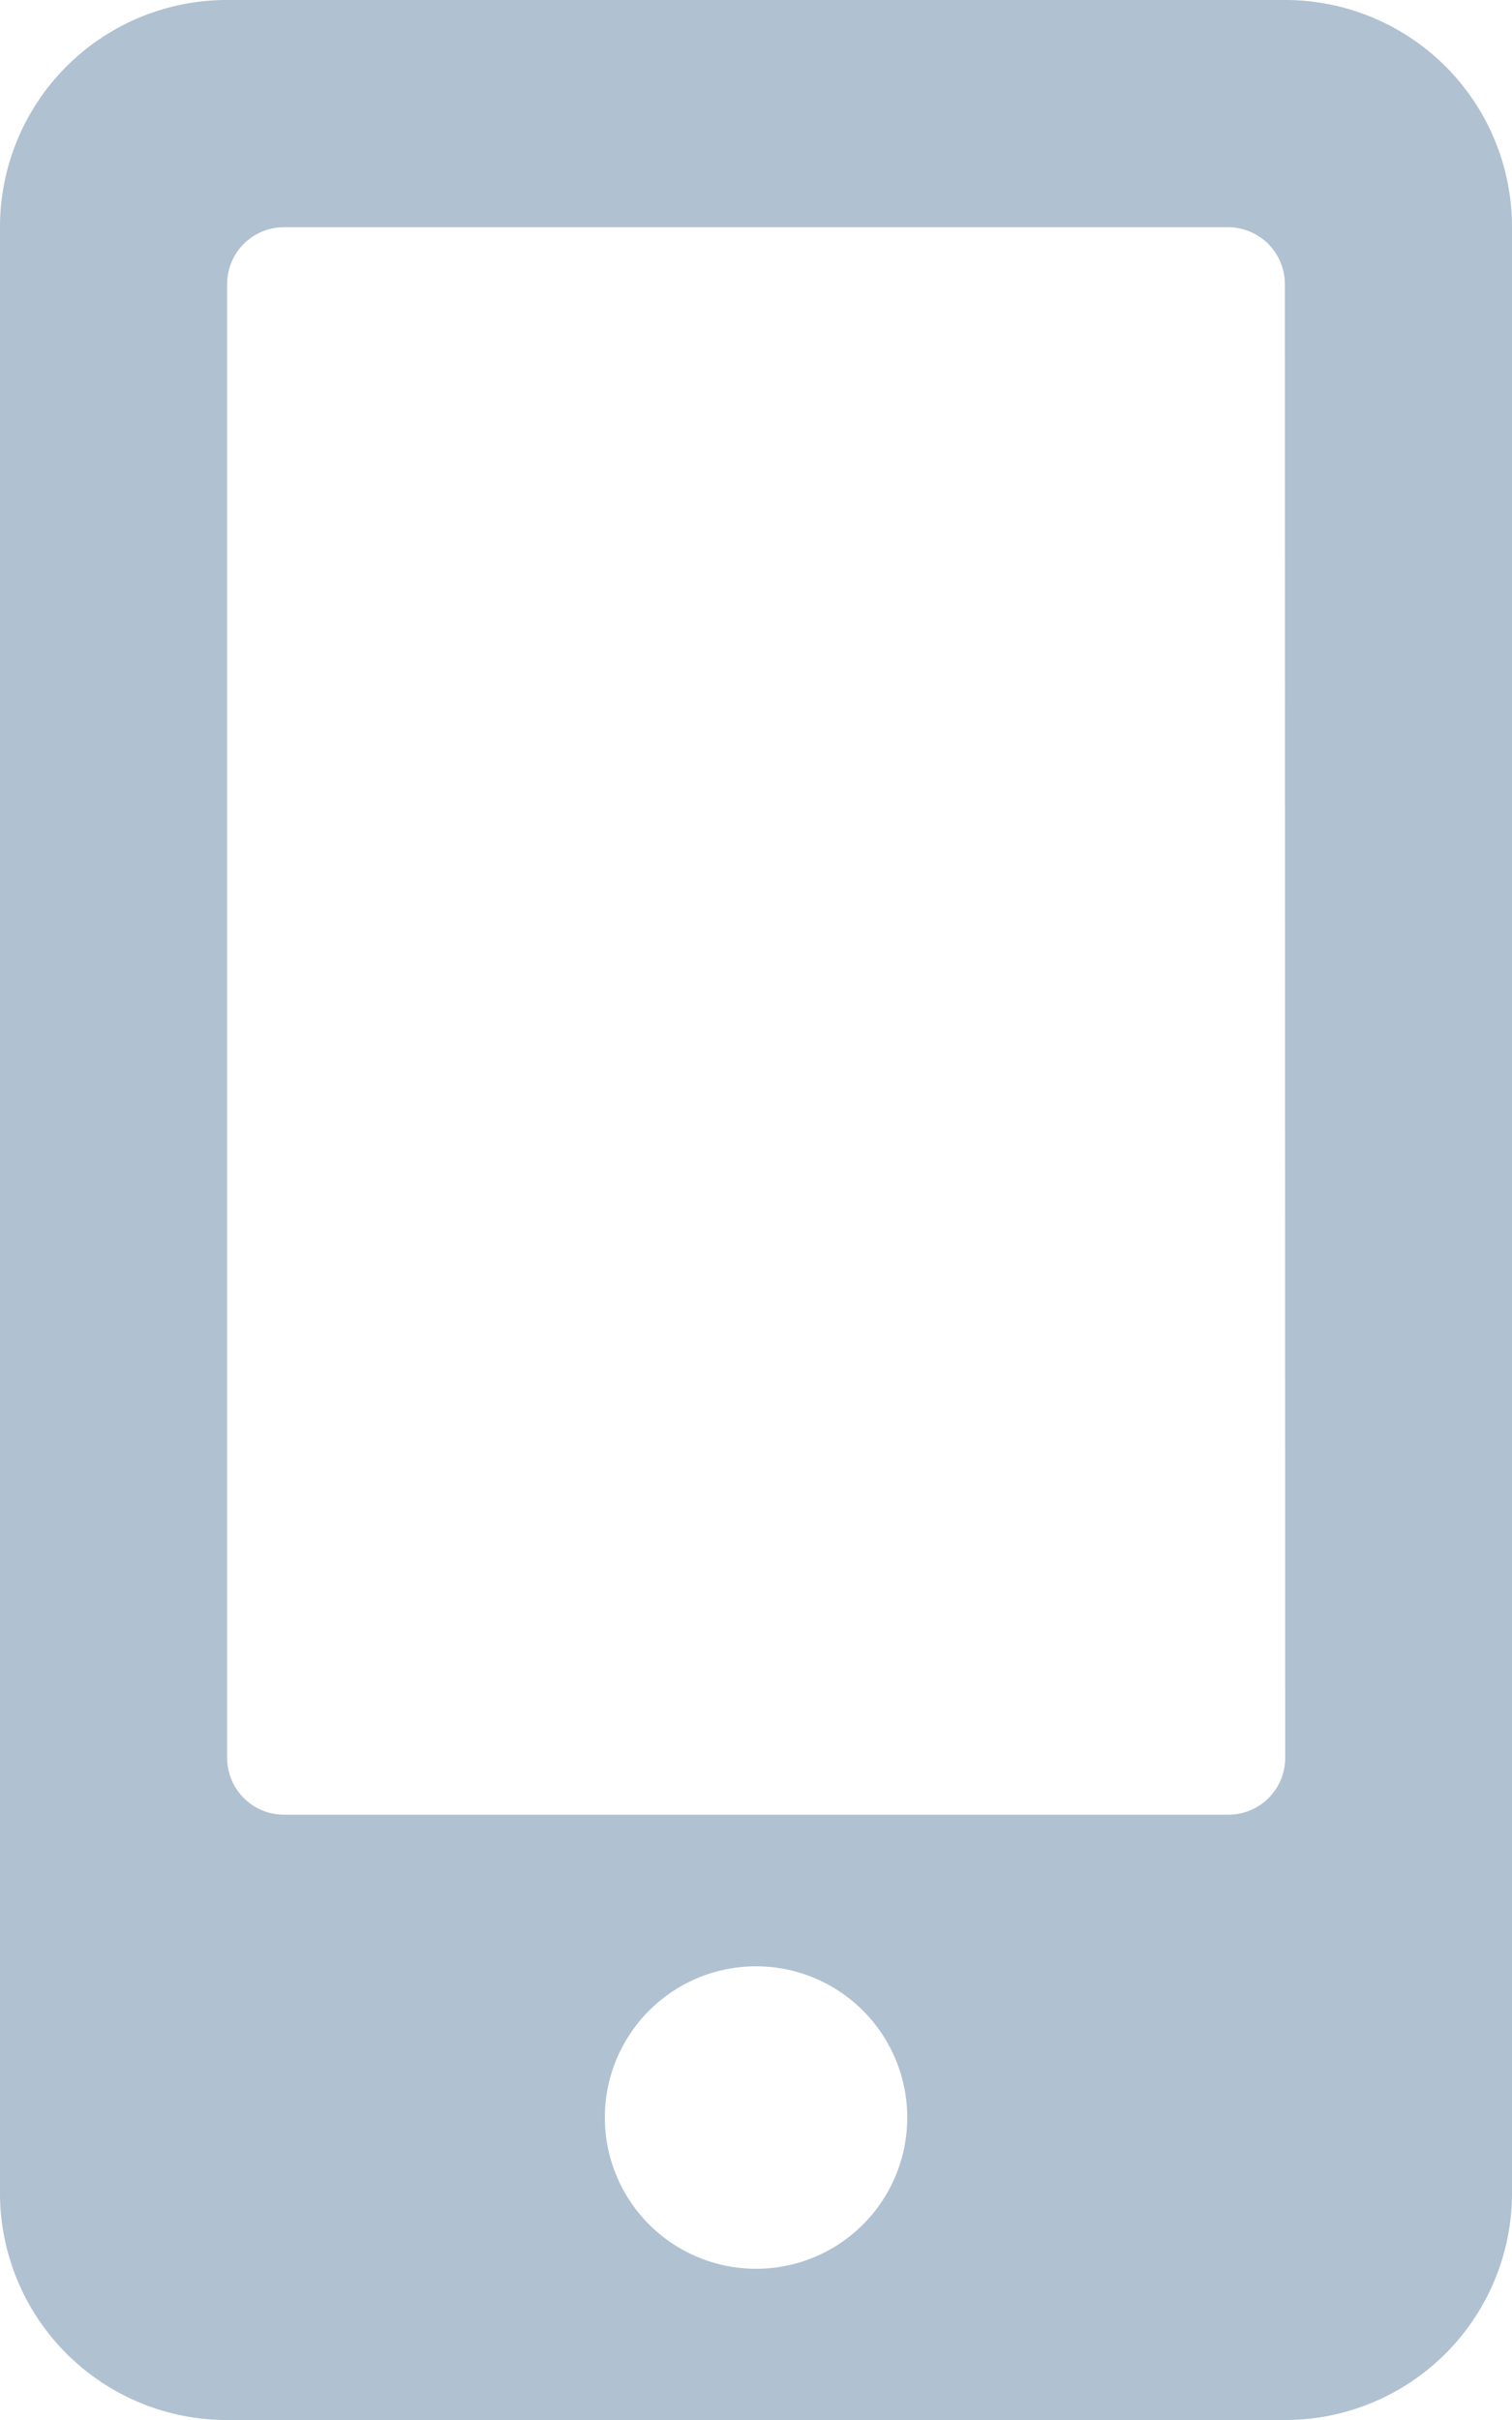
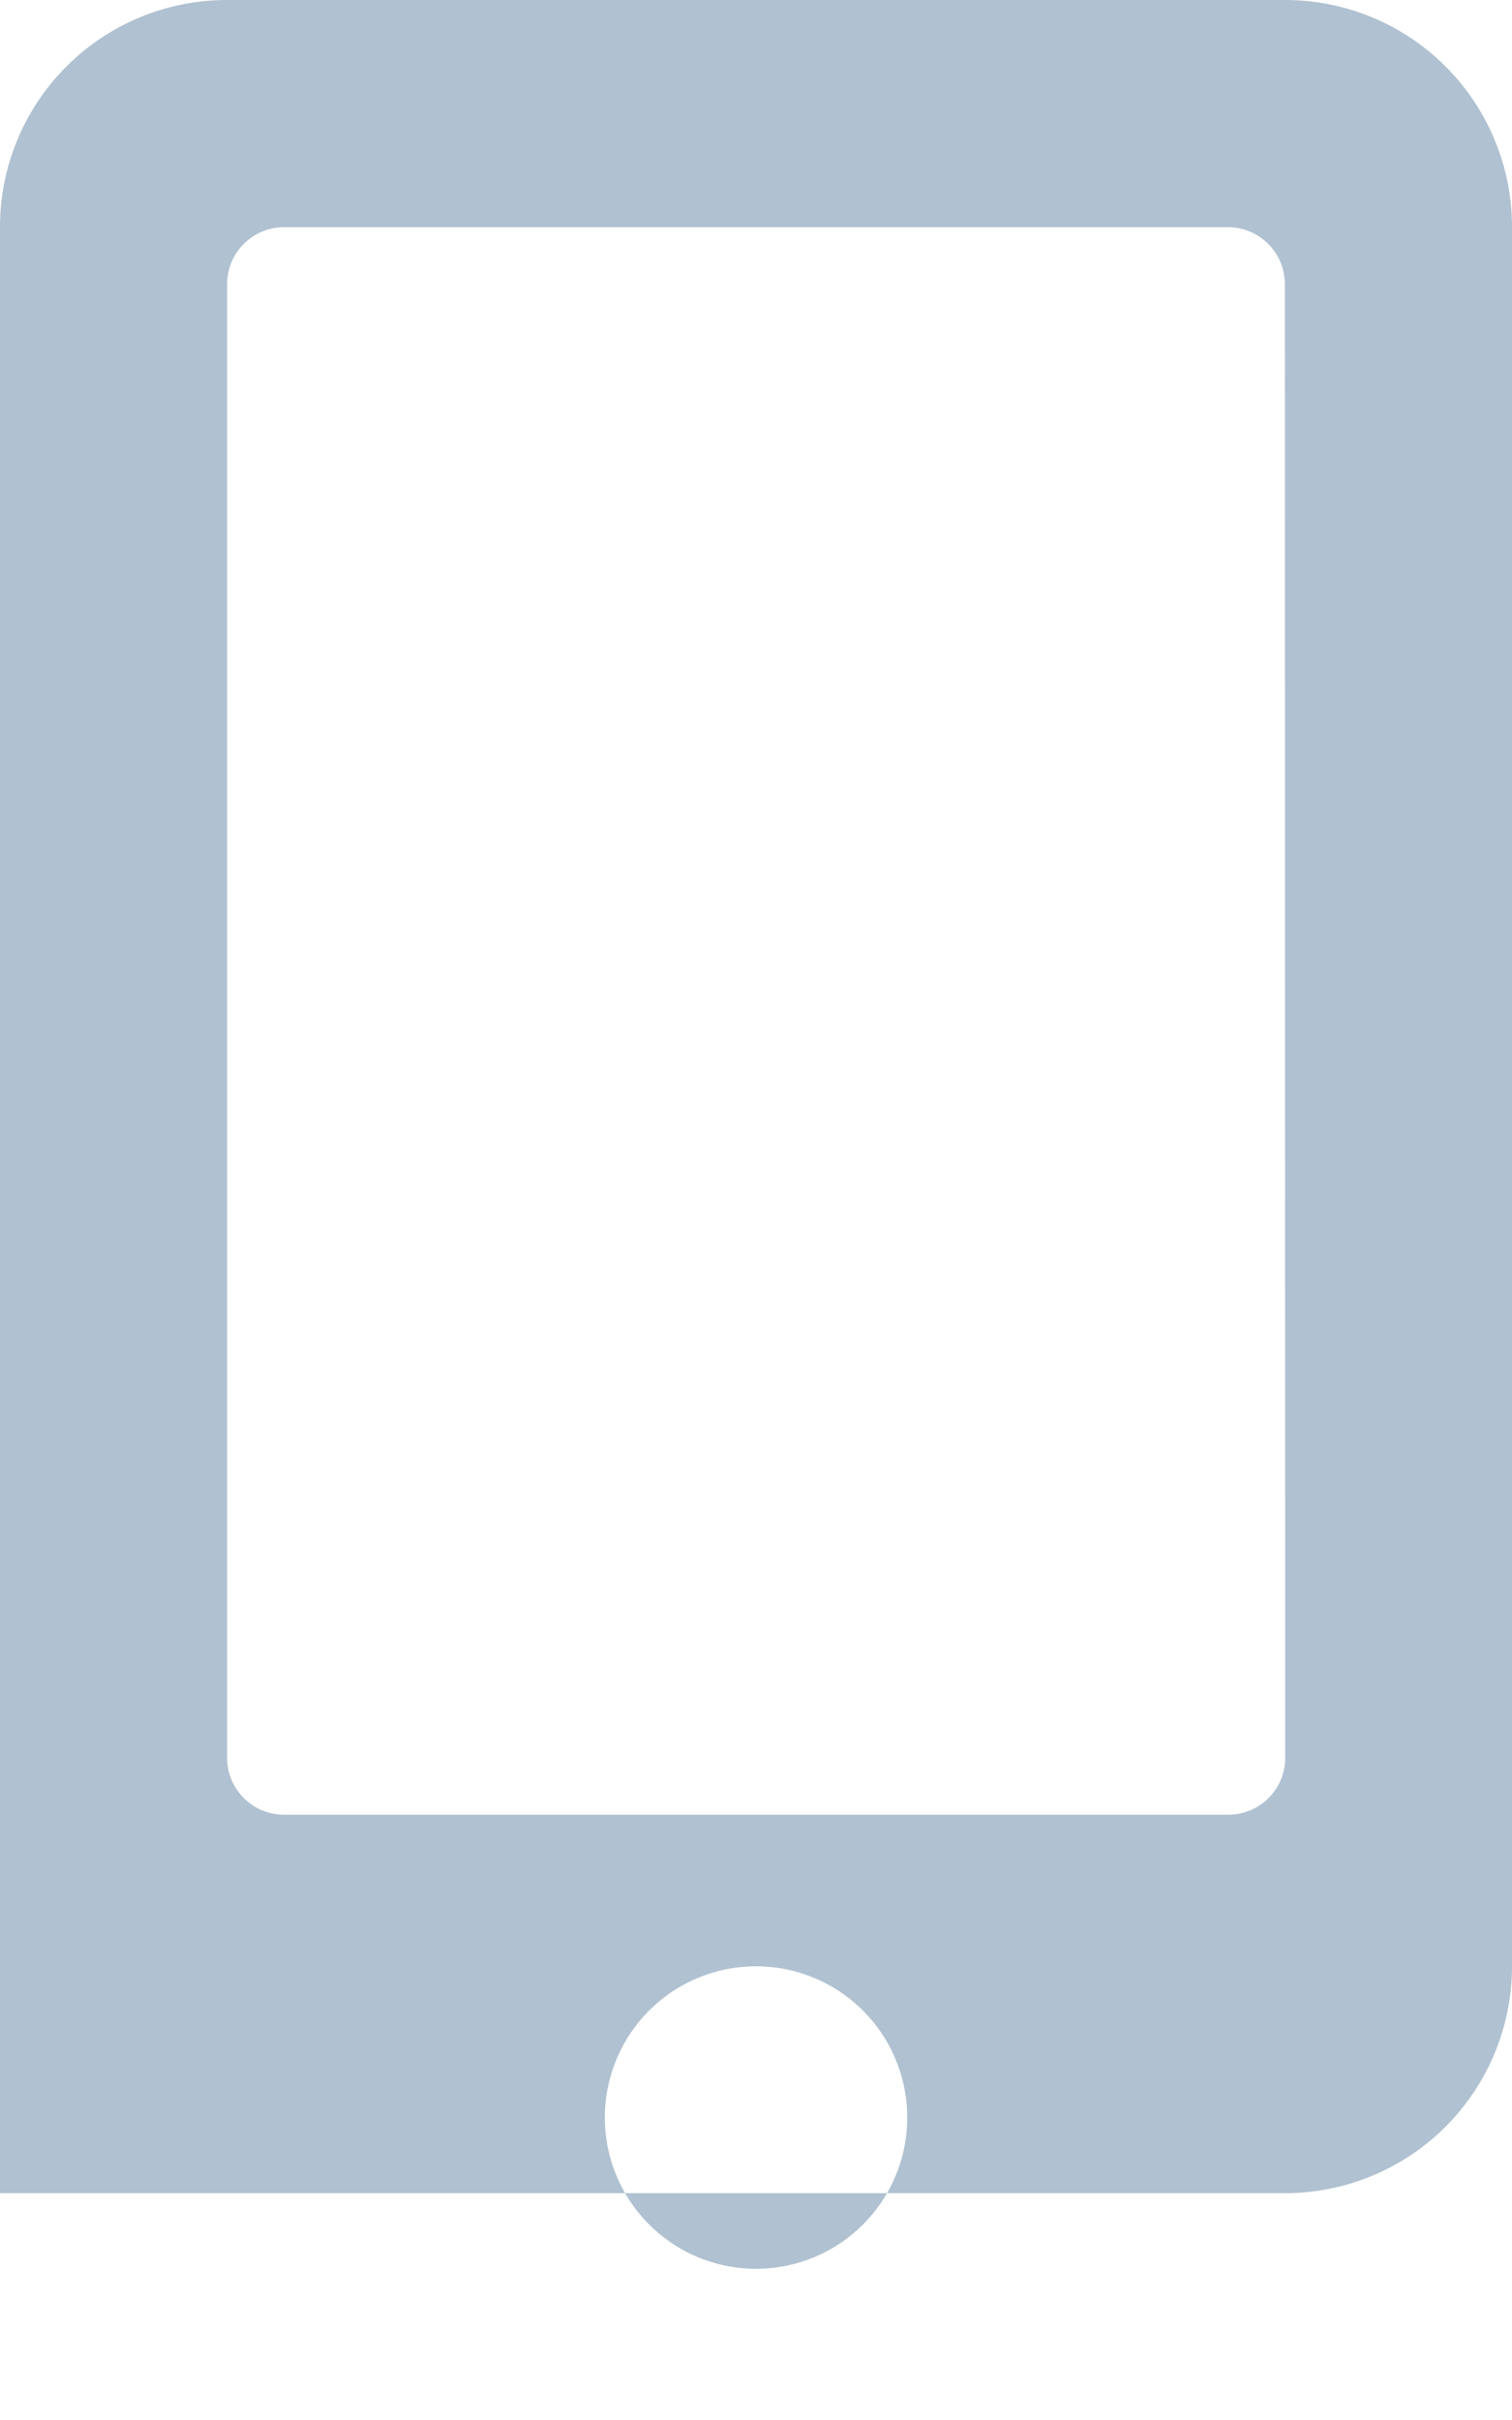
<svg xmlns="http://www.w3.org/2000/svg" width="21.461" height="34.338" viewBox="0 0 21.461 34.338">
  <defs>
    <style>.a{fill:#b0c1d1;}</style>
  </defs>
-   <path class="a" d="M18.242,0H3.219A3.22,3.22,0,0,0,0,3.219v27.9a3.22,3.22,0,0,0,3.219,3.219H18.242a3.22,3.22,0,0,0,3.219-3.219V3.219A3.22,3.22,0,0,0,18.242,0ZM10.731,32.192a2.146,2.146,0,1,1,2.146-2.146A2.144,2.144,0,0,1,10.731,32.192Zm7.511-7.243a.807.807,0,0,1-.8.8H4.024a.807.807,0,0,1-.8-.8V4.024a.807.807,0,0,1,.8-.8H17.437a.807.807,0,0,1,.8.8Z" />
+   <path class="a" d="M18.242,0H3.219A3.22,3.22,0,0,0,0,3.219v27.9H18.242a3.22,3.22,0,0,0,3.219-3.219V3.219A3.22,3.22,0,0,0,18.242,0ZM10.731,32.192a2.146,2.146,0,1,1,2.146-2.146A2.144,2.144,0,0,1,10.731,32.192Zm7.511-7.243a.807.807,0,0,1-.8.8H4.024a.807.807,0,0,1-.8-.8V4.024a.807.807,0,0,1,.8-.8H17.437a.807.807,0,0,1,.8.8Z" />
</svg>